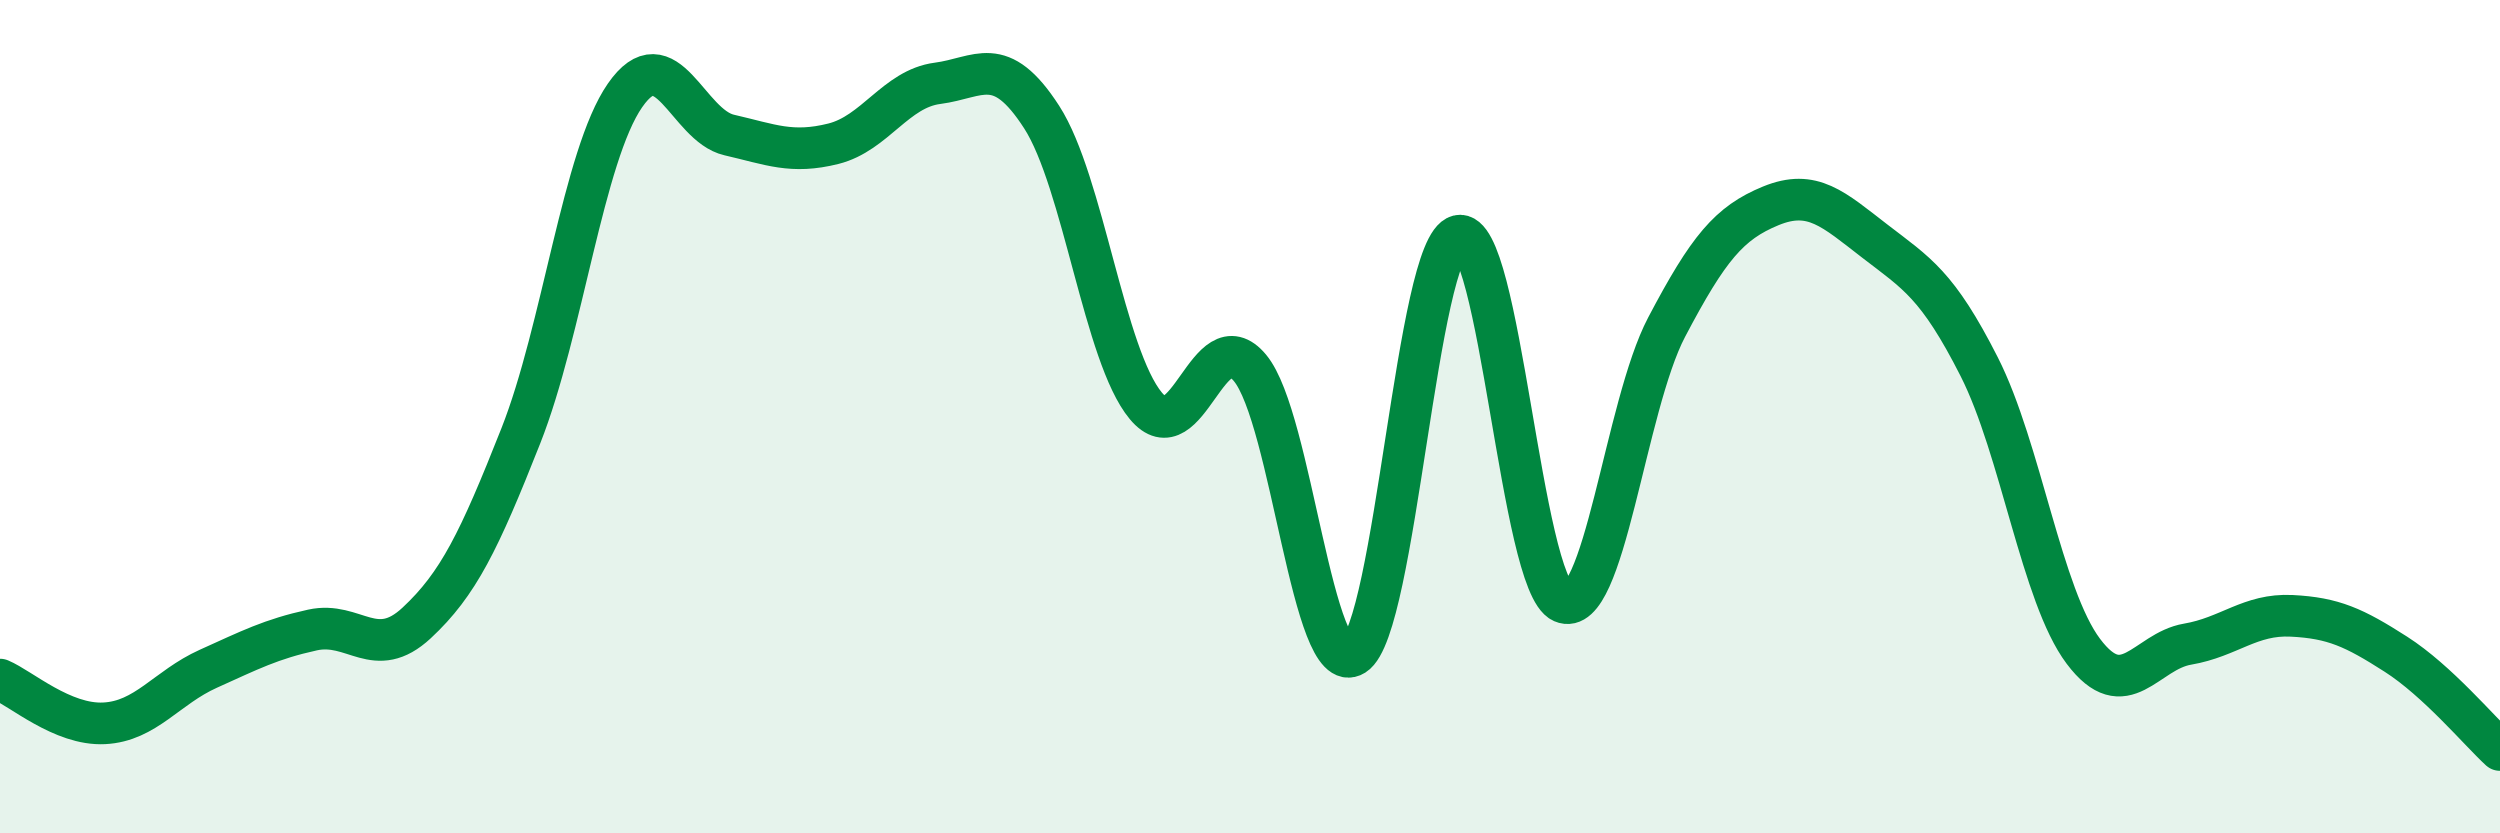
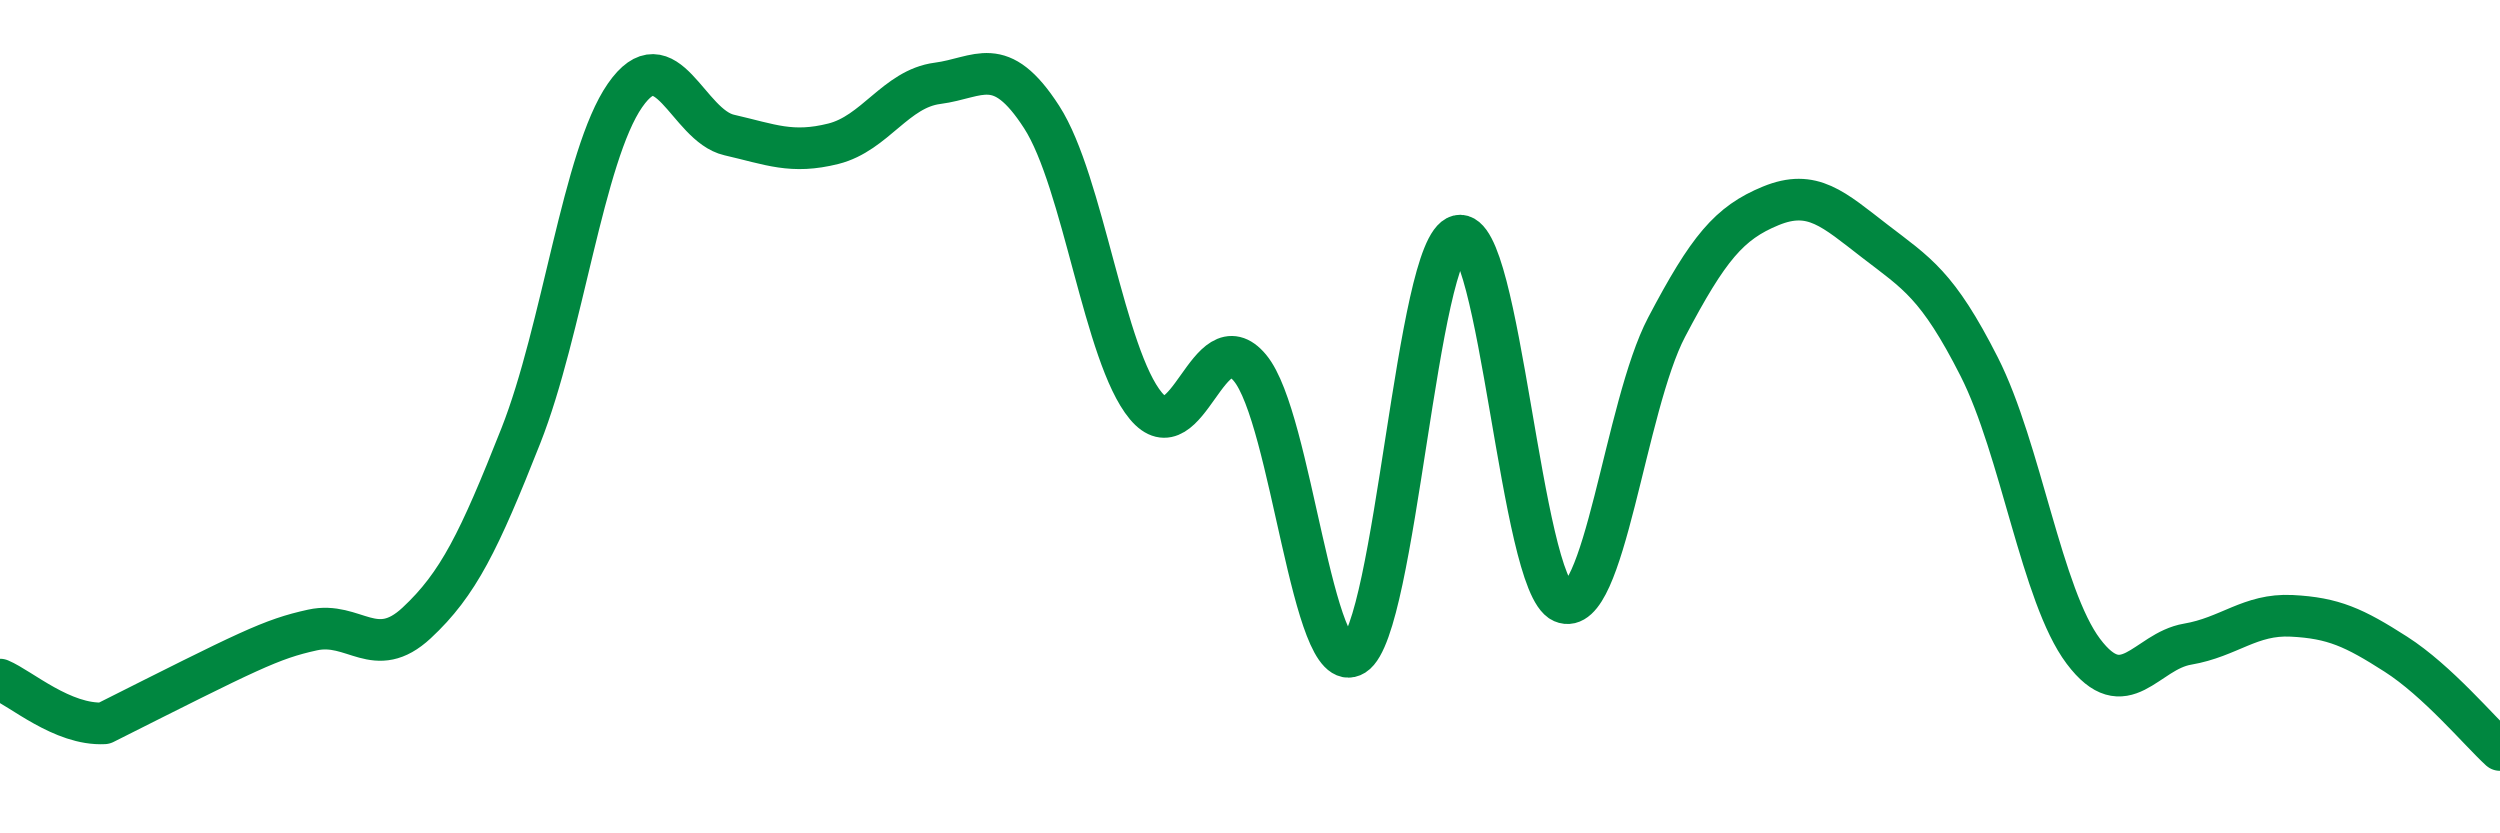
<svg xmlns="http://www.w3.org/2000/svg" width="60" height="20" viewBox="0 0 60 20">
-   <path d="M 0,16.31 C 0.5,16.52 1.5,17.41 2.5,17.36 C 3.5,17.31 4,16.5 5,16.05 C 6,15.6 6.5,15.34 7.5,15.12 C 8.5,14.9 9,15.88 10,14.95 C 11,14.02 11.5,12.99 12.5,10.46 C 13.5,7.93 14,3.73 15,2.29 C 16,0.85 16.5,3.01 17.5,3.24 C 18.5,3.47 19,3.7 20,3.45 C 21,3.2 21.5,2.13 22.5,2 C 23.5,1.87 24,1.26 25,2.81 C 26,4.36 26.5,8.54 27.5,9.74 C 28.5,10.94 29,7.63 30,8.83 C 31,10.03 31.5,16.35 32.5,15.72 C 33.5,15.09 34,5.91 35,5.66 C 36,5.41 36.5,14.01 37.5,14.45 C 38.5,14.89 39,9.75 40,7.85 C 41,5.95 41.5,5.35 42.5,4.94 C 43.5,4.53 44,5.02 45,5.79 C 46,6.56 46.5,6.83 47.5,8.8 C 48.5,10.77 49,14.3 50,15.63 C 51,16.96 51.5,15.63 52.5,15.46 C 53.5,15.29 54,14.73 55,14.78 C 56,14.83 56.5,15.06 57.5,15.7 C 58.5,16.34 59.5,17.54 60,18L60 20L0 20Z" fill="#008740" opacity="0.1" stroke-linecap="round" stroke-linejoin="round" />
-   <path d="M 0,16.31 C 0.5,16.52 1.5,17.41 2.5,17.36 C 3.5,17.31 4,16.5 5,16.05 C 6,15.6 6.5,15.34 7.5,15.12 C 8.5,14.9 9,15.88 10,14.95 C 11,14.02 11.5,12.99 12.5,10.46 C 13.5,7.93 14,3.73 15,2.29 C 16,0.85 16.5,3.01 17.5,3.24 C 18.5,3.47 19,3.7 20,3.45 C 21,3.2 21.5,2.13 22.5,2 C 23.5,1.87 24,1.26 25,2.81 C 26,4.36 26.5,8.54 27.5,9.74 C 28.5,10.94 29,7.63 30,8.83 C 31,10.03 31.5,16.35 32.5,15.72 C 33.5,15.09 34,5.91 35,5.66 C 36,5.41 36.5,14.01 37.5,14.45 C 38.5,14.89 39,9.75 40,7.85 C 41,5.95 41.5,5.35 42.5,4.94 C 43.5,4.53 44,5.02 45,5.79 C 46,6.56 46.5,6.83 47.5,8.8 C 48.5,10.77 49,14.3 50,15.63 C 51,16.96 51.5,15.63 52.5,15.46 C 53.5,15.29 54,14.73 55,14.78 C 56,14.83 56.5,15.06 57.5,15.7 C 58.5,16.34 59.5,17.54 60,18" stroke="#008740" stroke-width="1" fill="none" stroke-linecap="round" stroke-linejoin="round" />
+   <path d="M 0,16.31 C 0.5,16.52 1.5,17.41 2.5,17.36 C 6,15.6 6.5,15.34 7.5,15.12 C 8.5,14.9 9,15.88 10,14.95 C 11,14.02 11.5,12.99 12.5,10.46 C 13.5,7.93 14,3.73 15,2.29 C 16,0.85 16.5,3.01 17.5,3.24 C 18.5,3.47 19,3.7 20,3.45 C 21,3.2 21.5,2.13 22.5,2 C 23.5,1.87 24,1.26 25,2.81 C 26,4.36 26.5,8.54 27.5,9.74 C 28.5,10.94 29,7.63 30,8.83 C 31,10.03 31.5,16.35 32.5,15.72 C 33.5,15.09 34,5.91 35,5.66 C 36,5.41 36.5,14.01 37.5,14.45 C 38.5,14.89 39,9.75 40,7.85 C 41,5.95 41.5,5.35 42.5,4.94 C 43.5,4.53 44,5.02 45,5.79 C 46,6.56 46.5,6.83 47.5,8.8 C 48.5,10.77 49,14.3 50,15.63 C 51,16.96 51.5,15.63 52.5,15.46 C 53.5,15.29 54,14.73 55,14.78 C 56,14.83 56.5,15.06 57.5,15.7 C 58.5,16.34 59.5,17.54 60,18" stroke="#008740" stroke-width="1" fill="none" stroke-linecap="round" stroke-linejoin="round" />
</svg>